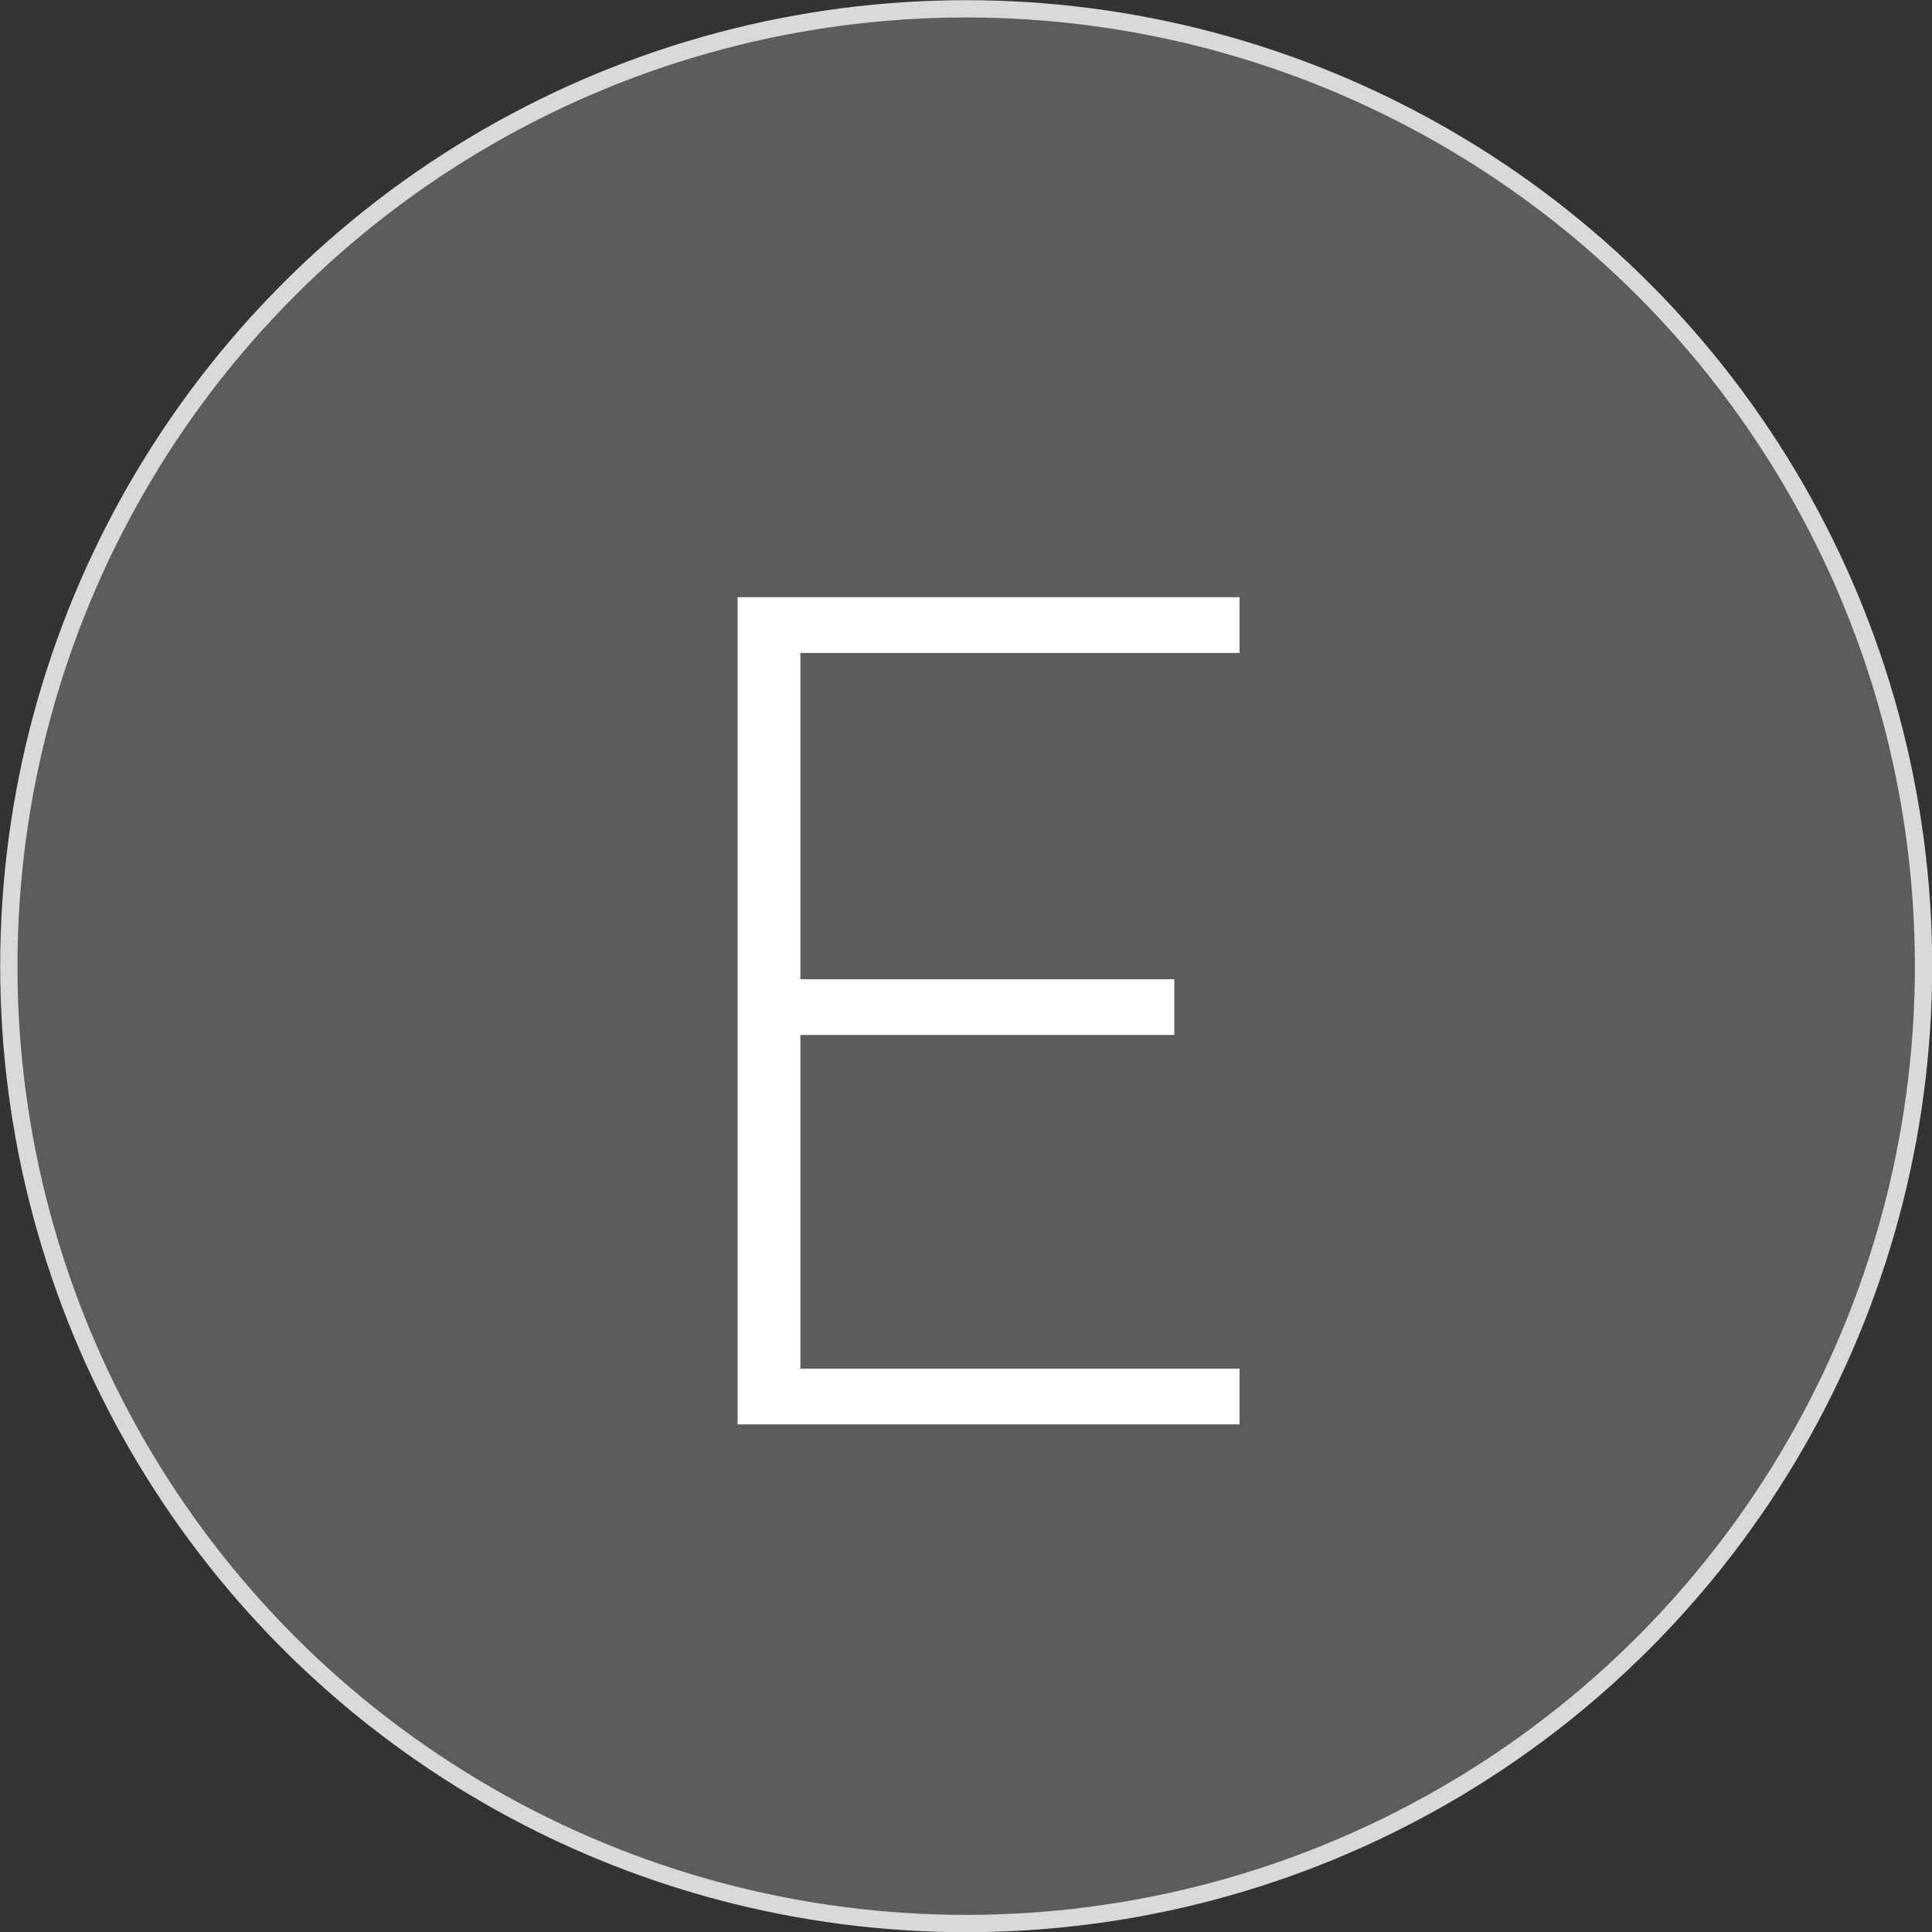
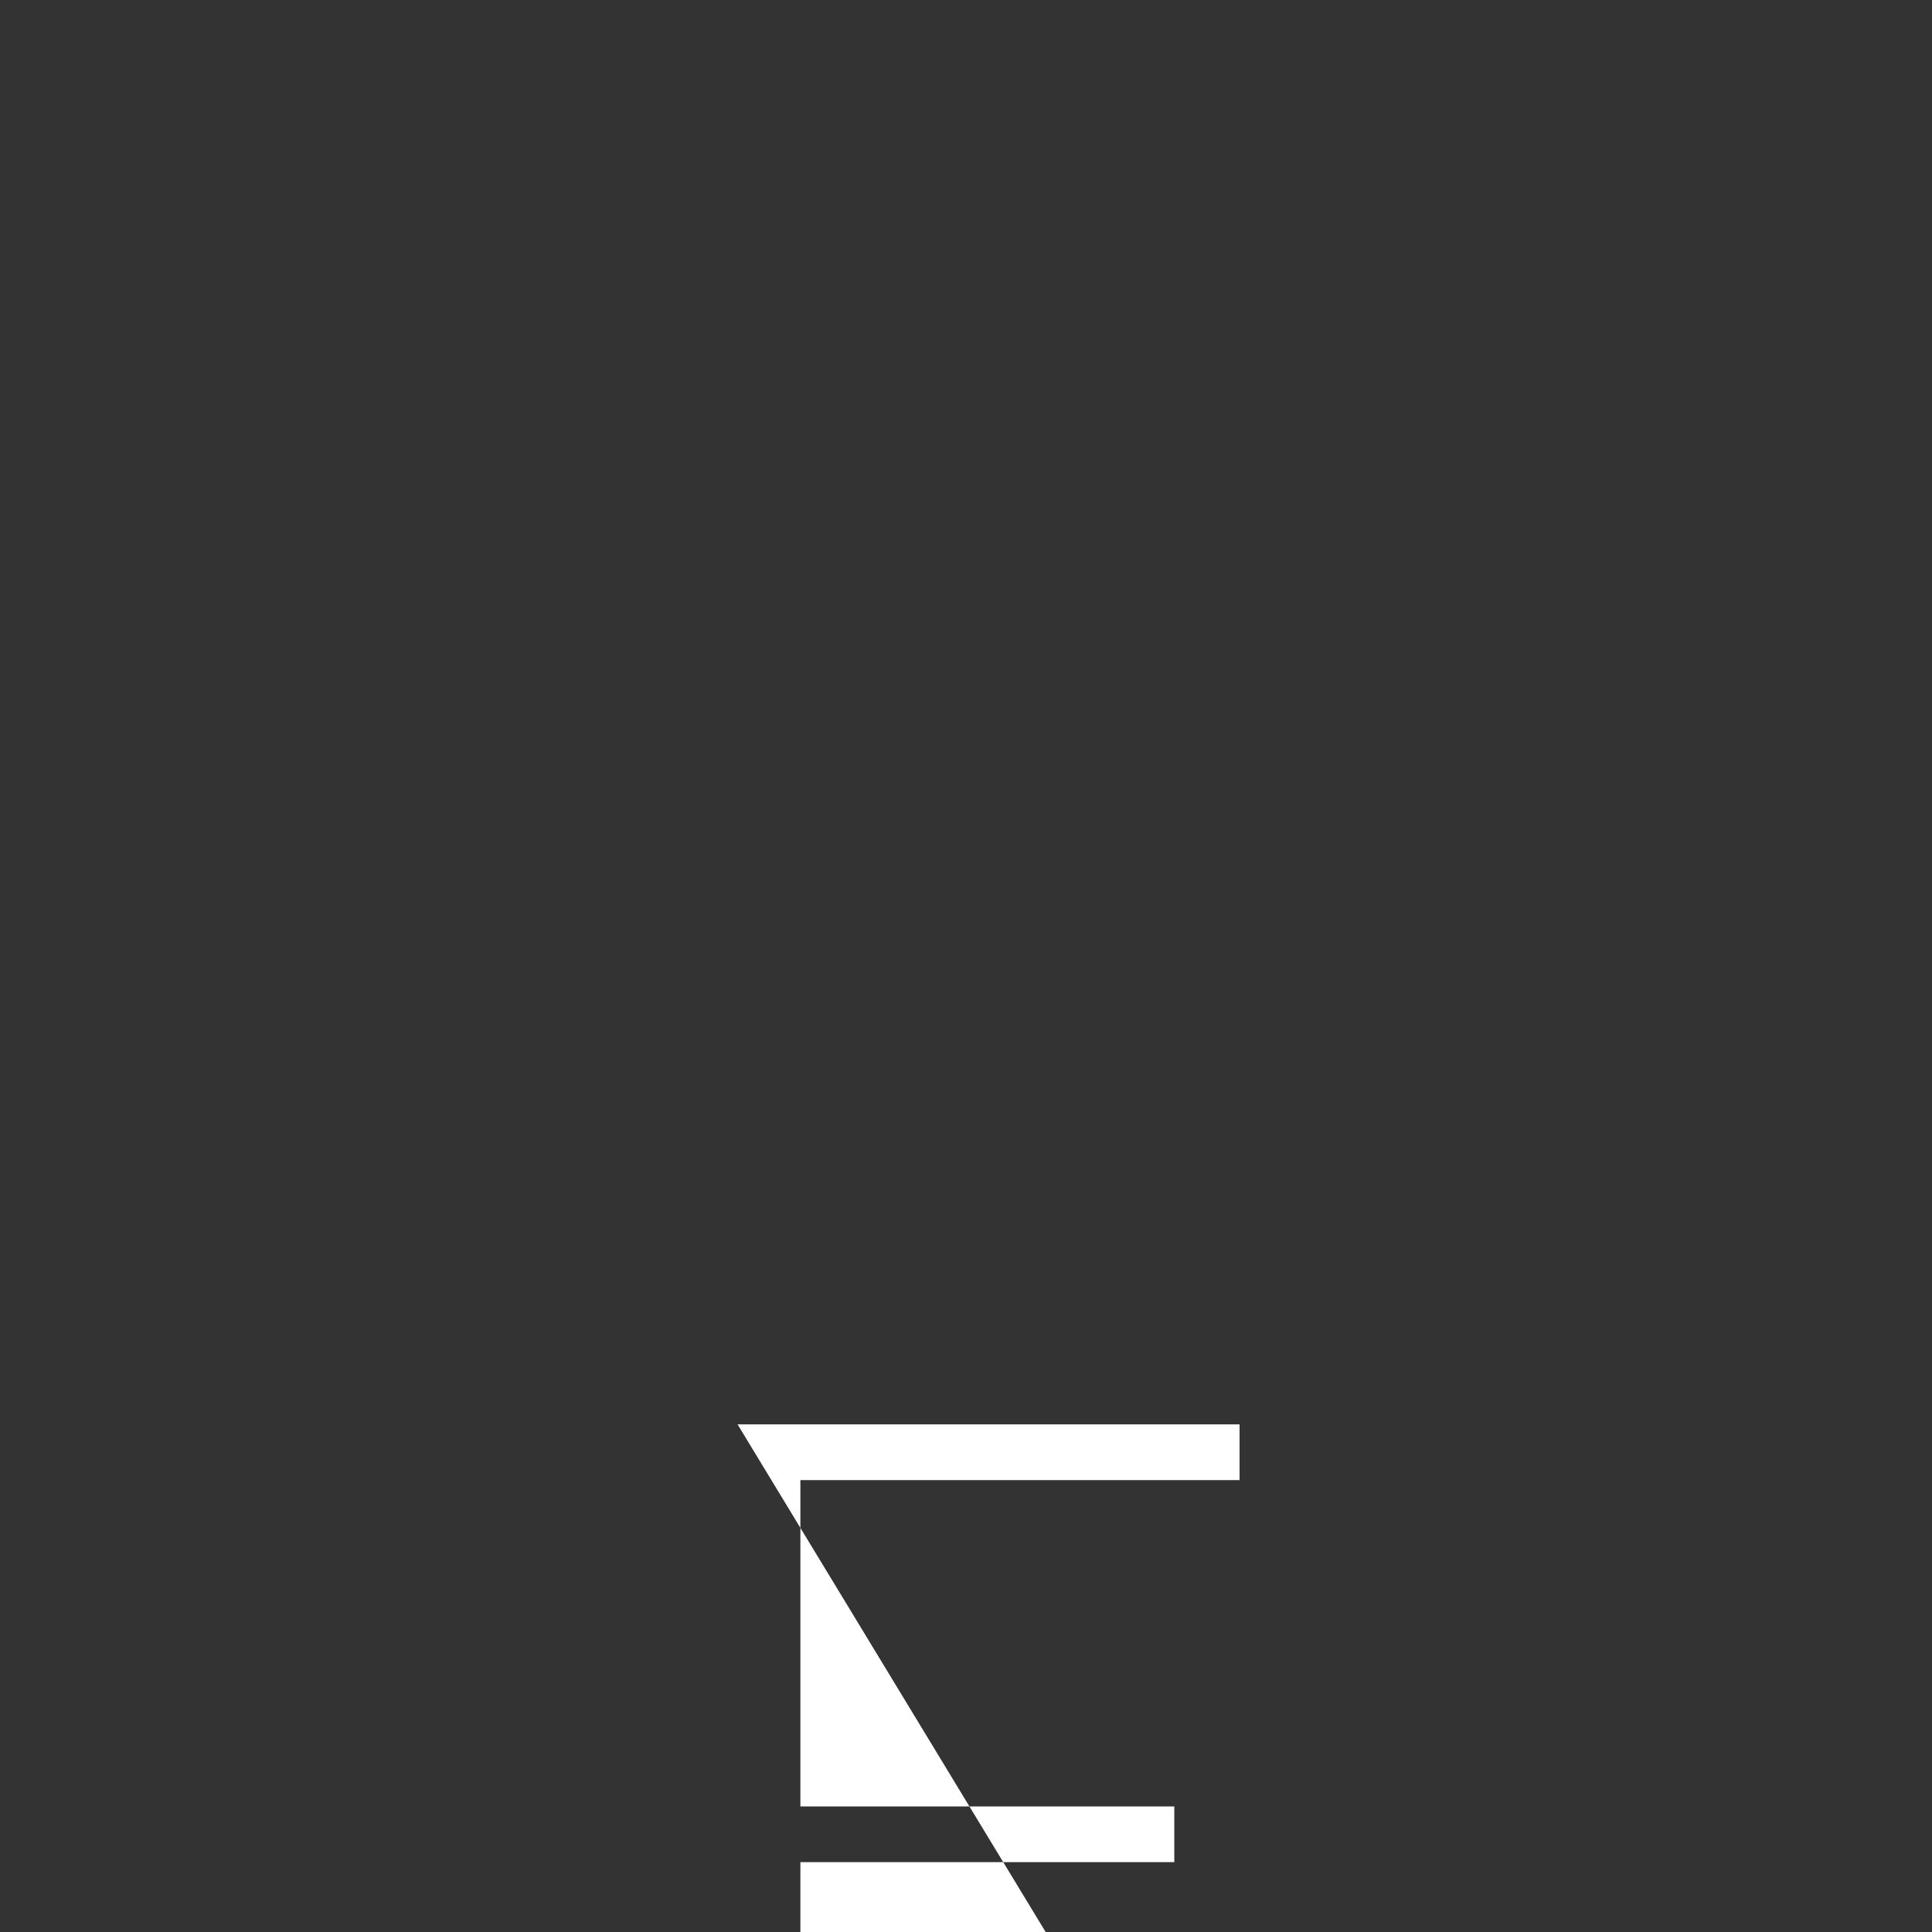
<svg xmlns="http://www.w3.org/2000/svg" width="54.77" height="54.77" viewBox="0 0 54.77 54.77">
  <rect x="0" y="0" width="54.77" height="54.77" fill="#333333" stroke="none" />
  <defs>
    <style>.cls-1,.cls-2{fill:#fff;}.cls-1{fill-opacity:0.2;stroke:#d9d9da;stroke-miterlimit:10;stroke-width:0.49px;}</style>
  </defs>
  <title>txt_mark_e</title>
  <g id="商品">
-     <circle class="cls-1" cx="27.39" cy="27.39" r="27.14" />
-     <path class="cls-2" d="M20.91 40.38v-23.45h14.23v1.58h-12.45v9.25h10.6v1.58h-10.6v9.46h12.45v1.58z" />
+     <path class="cls-2" d="M20.91 40.38h14.23v1.58h-12.45v9.25h10.6v1.58h-10.6v9.46h12.45v1.58z" />
  </g>
</svg>